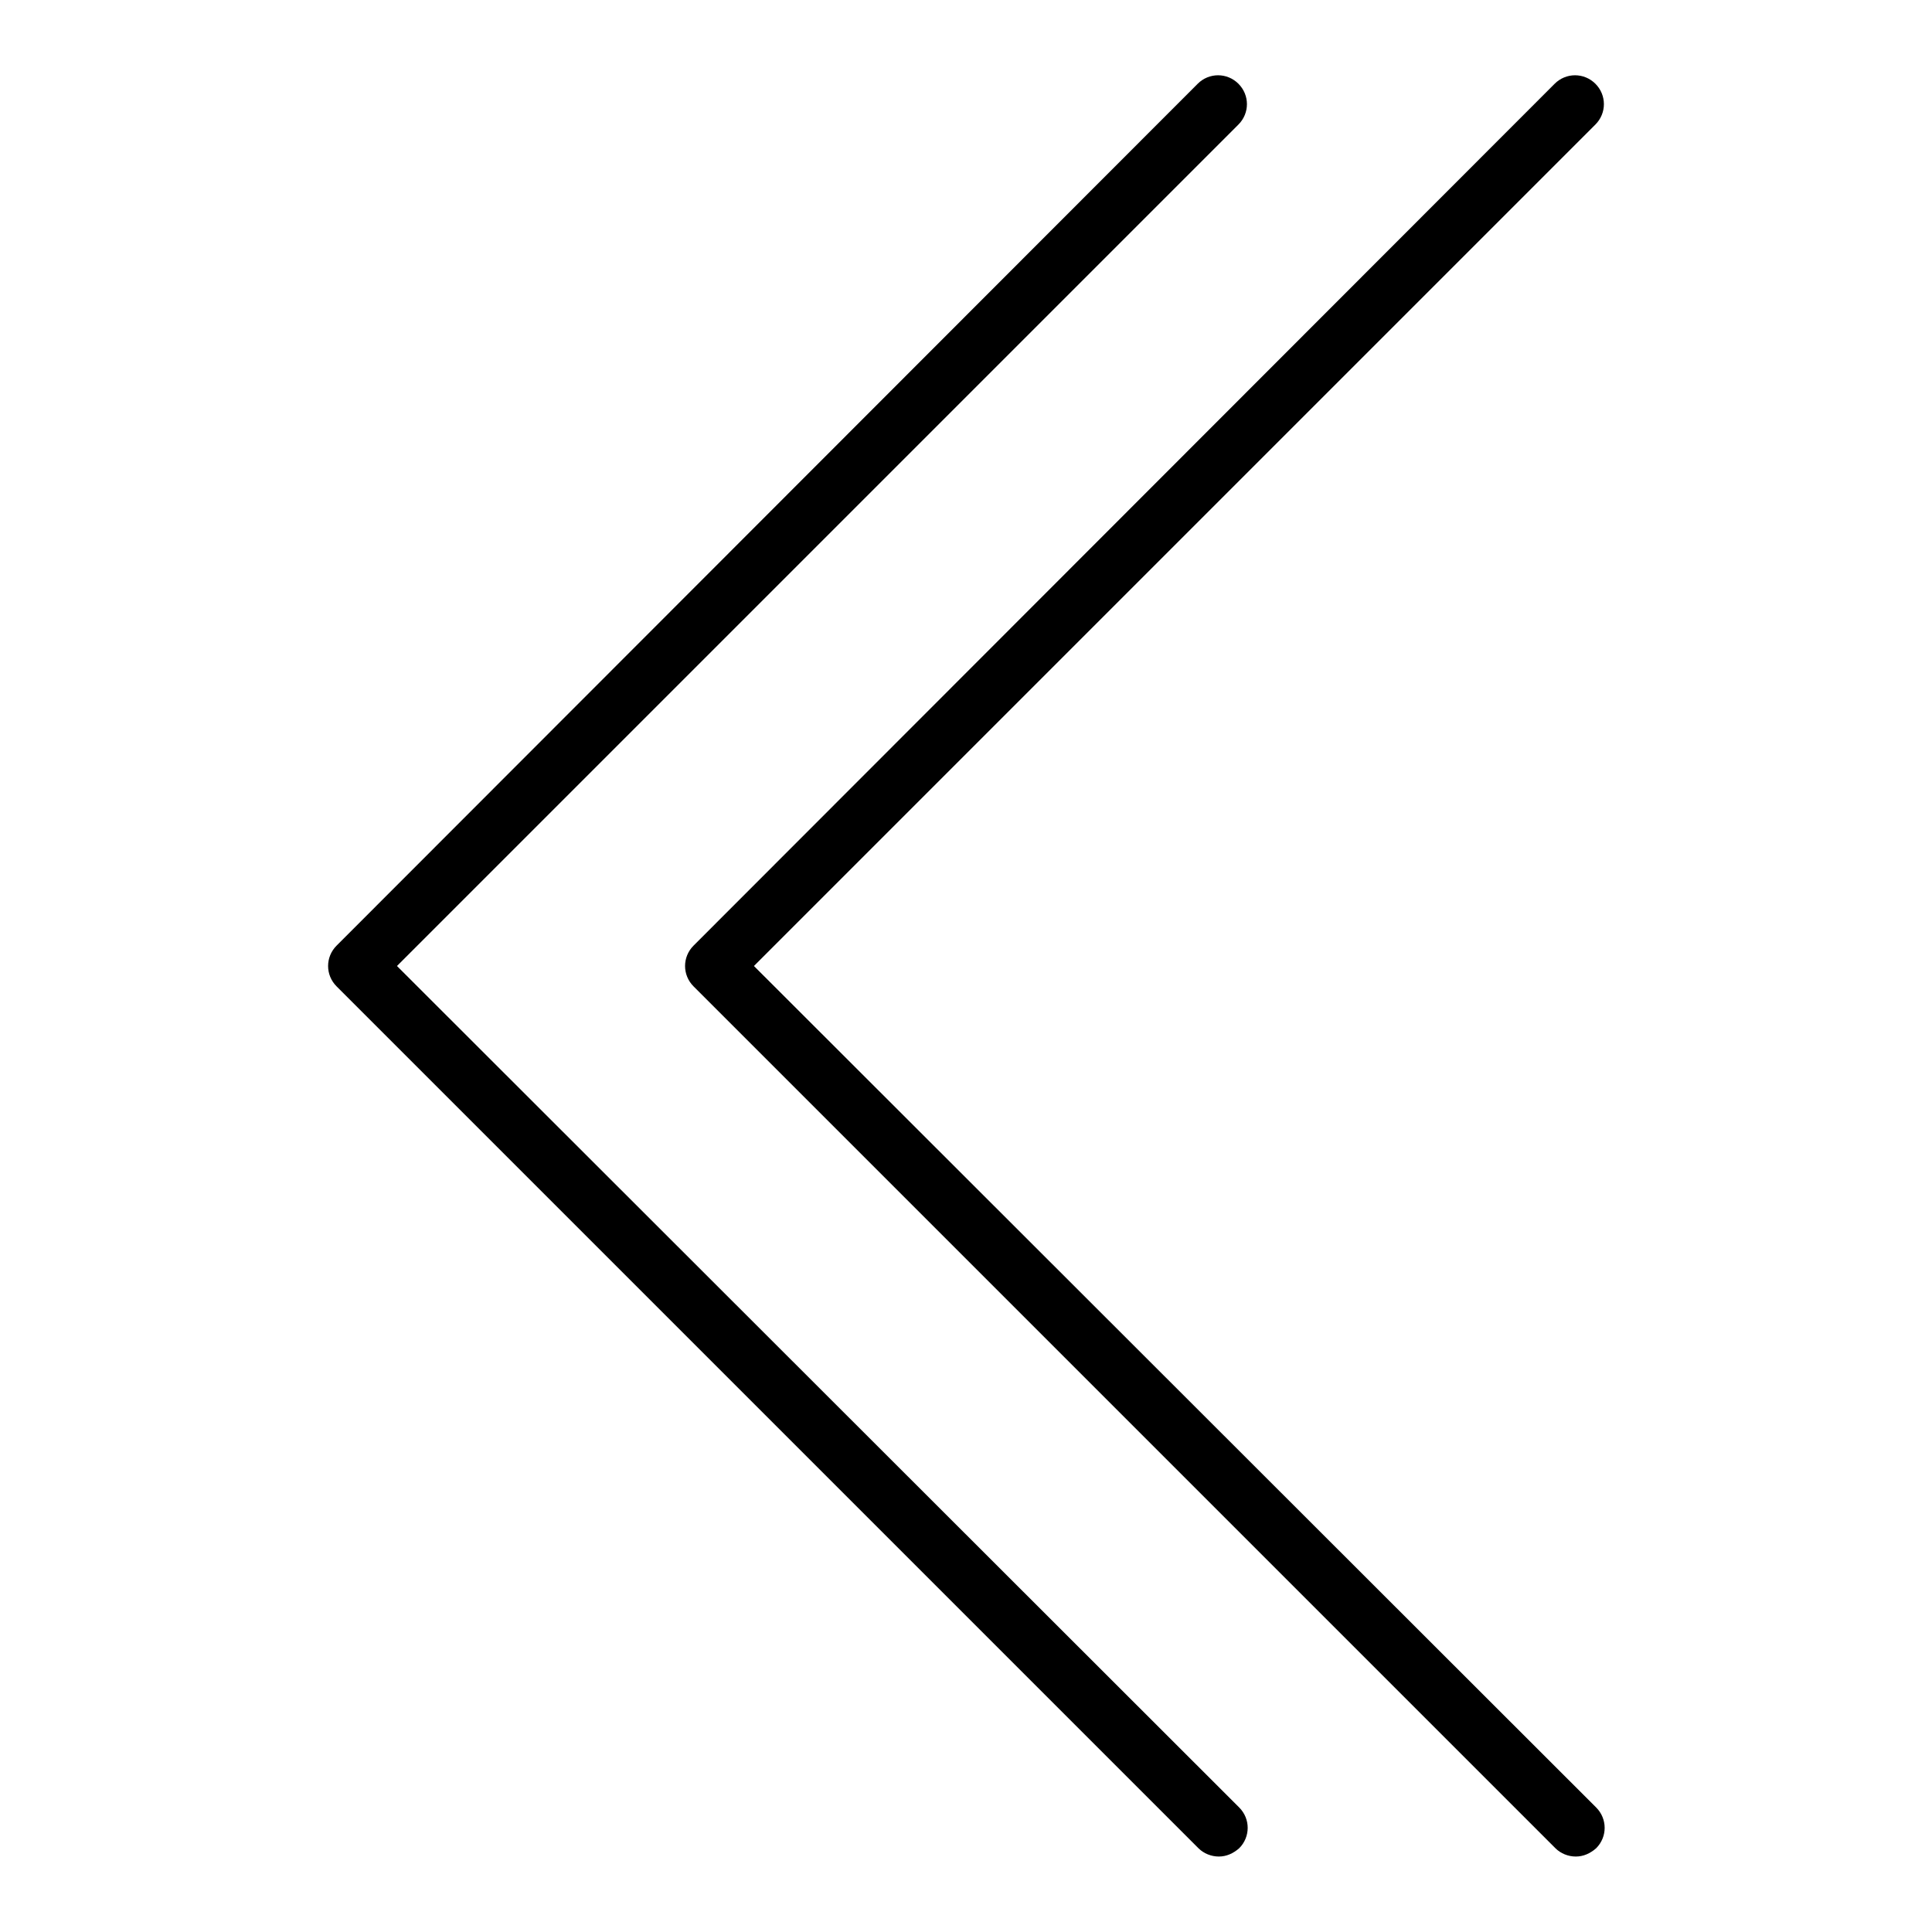
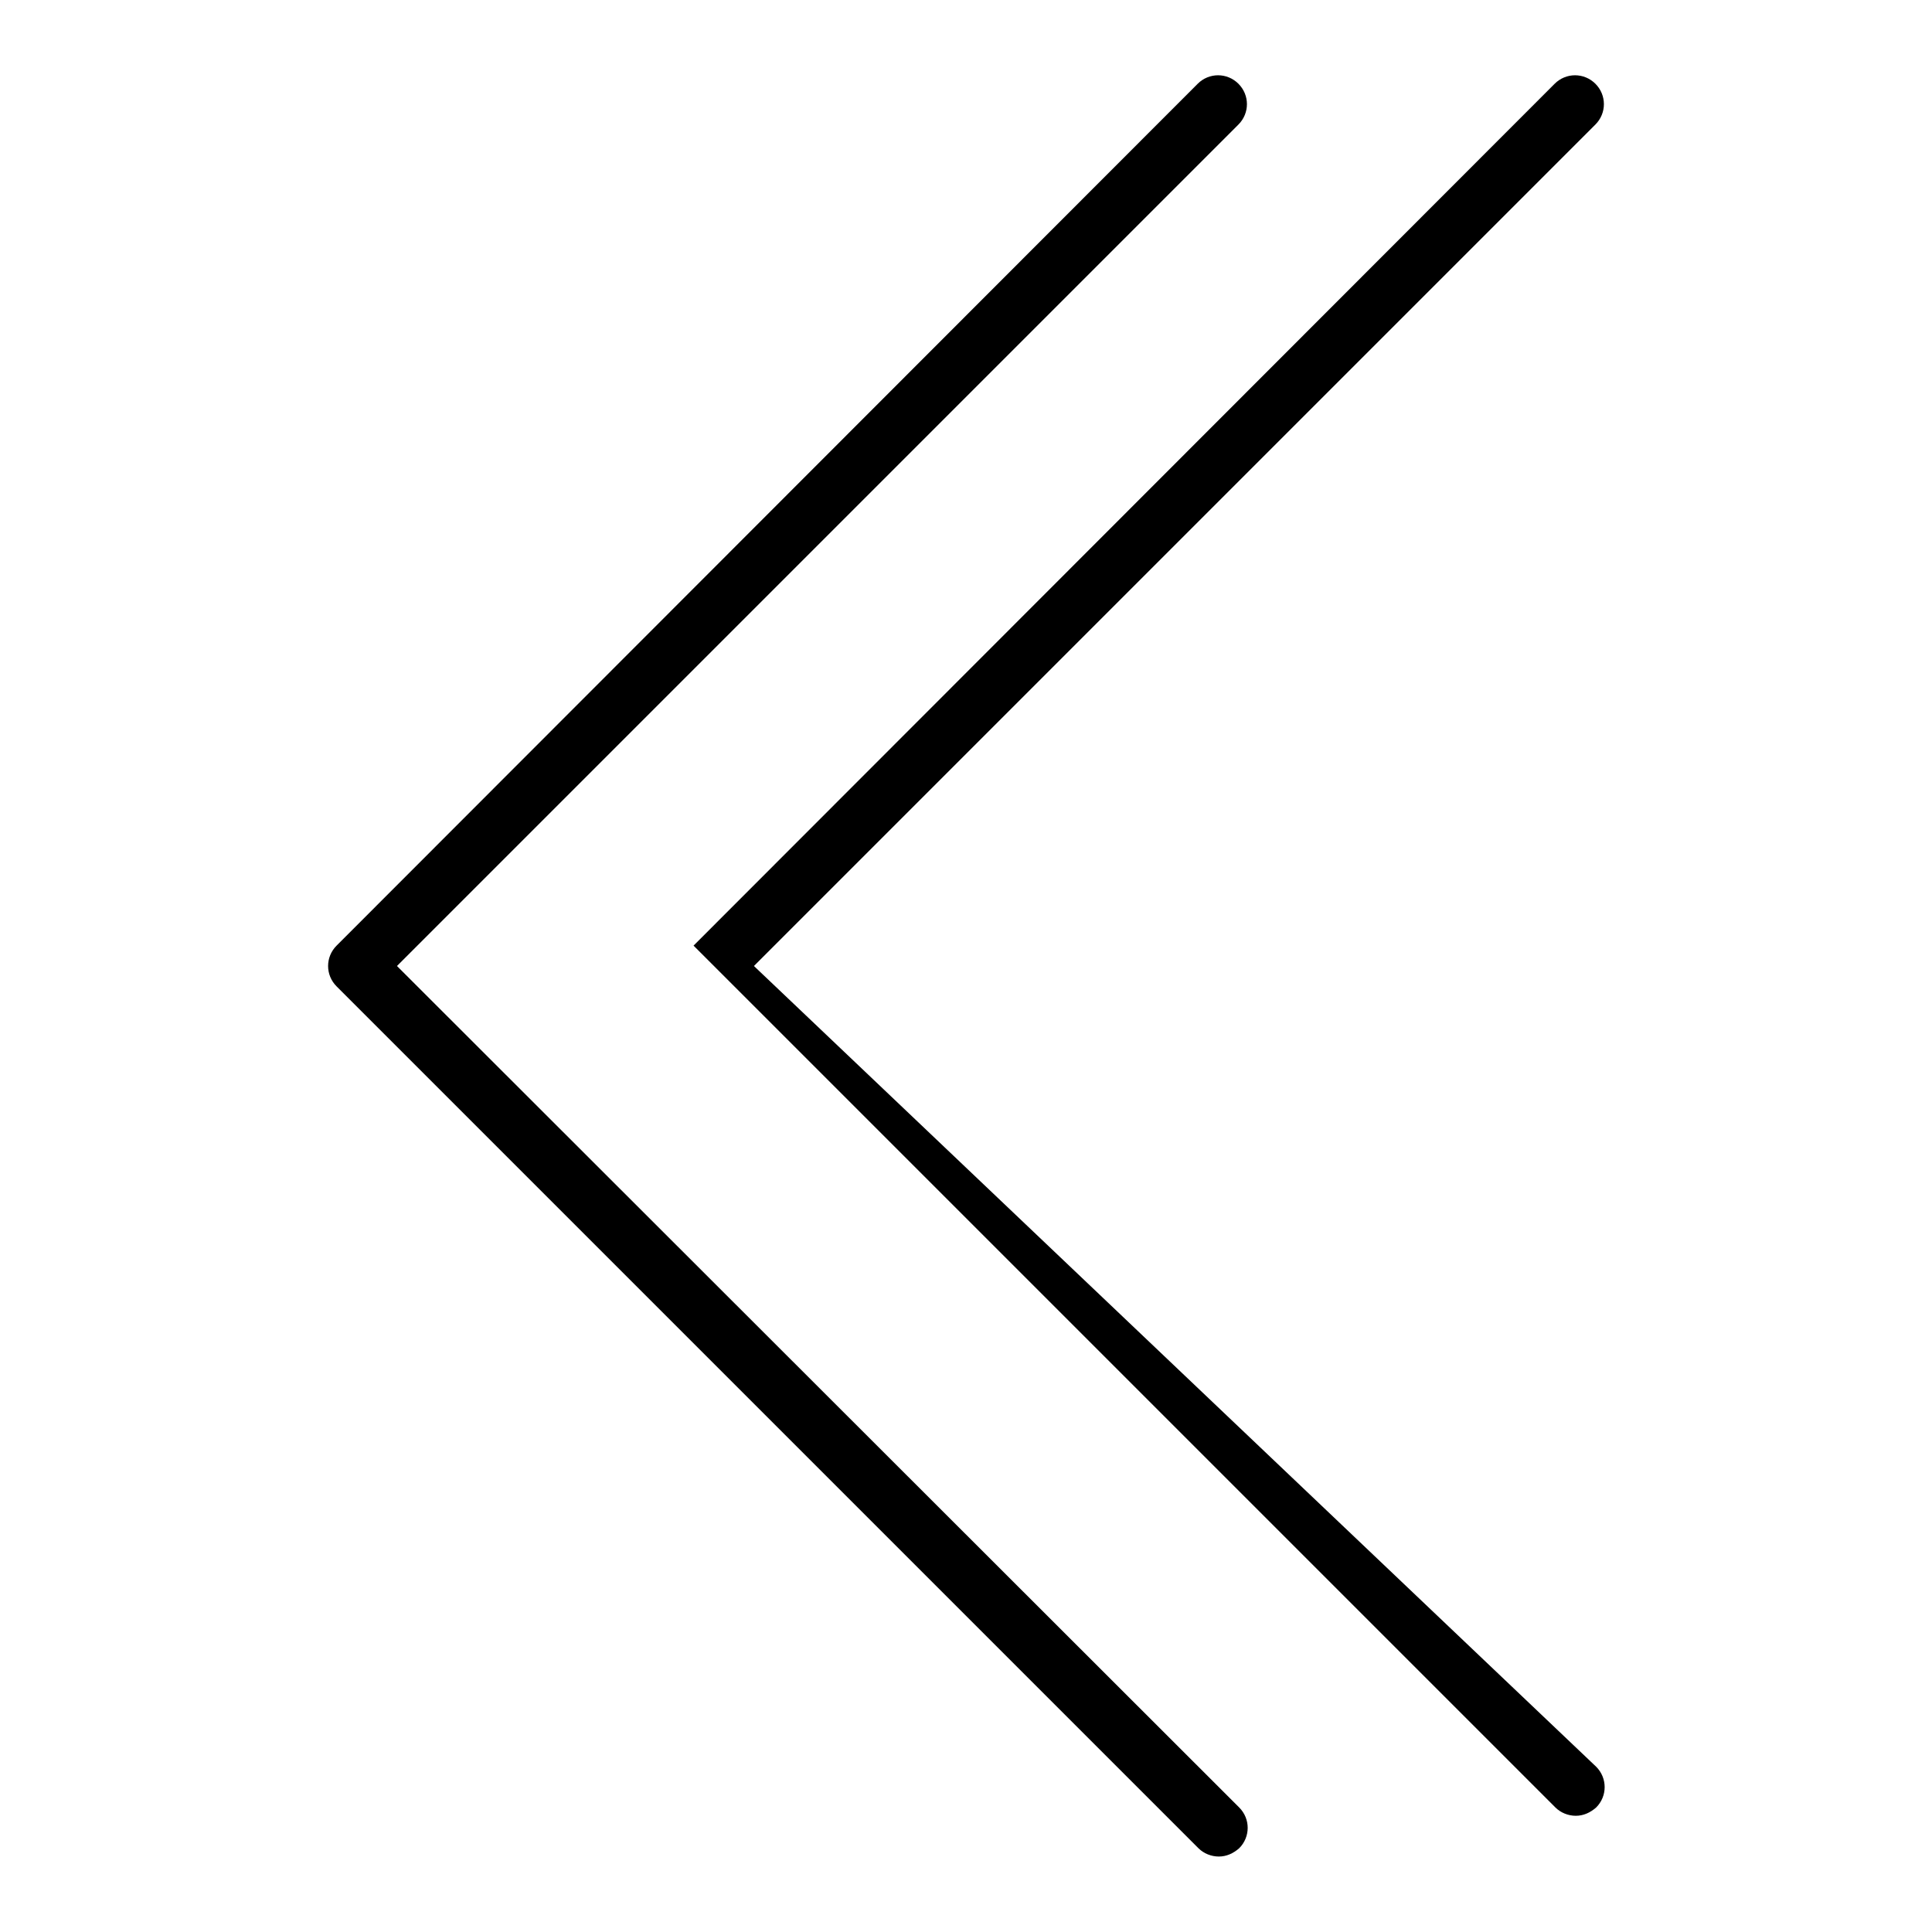
<svg xmlns="http://www.w3.org/2000/svg" version="1.1" x="0px" y="0px" viewBox="0 0 256 256" enable-background="new 0 0 256 256" xml:space="preserve">
  <g>
-     <path fill="#000000" d="M52.6,128L164.1,16.5c1.5-1.5,1.5-3.9,0-5.4c-1.5-1.5-3.9-1.5-5.4,0L44.6,125.3c-1.5,1.5-1.5,3.9,0,5.4 l114.2,114.2c0.7,0.7,1.7,1.1,2.7,1.1c1,0,1.9-0.4,2.7-1.1c1.5-1.5,1.5-3.9,0-5.4L52.6,128z M99.9,128L211.4,16.5 c1.5-1.5,1.5-3.9,0-5.4c-1.5-1.5-3.9-1.5-5.4,0L91.9,125.3c-1.5,1.5-1.5,3.9,0,5.4l114.2,114.2c0.7,0.7,1.7,1.1,2.7,1.1 s1.9-0.4,2.7-1.1c1.5-1.5,1.5-3.9,0-5.4L99.9,128z" />
+     <path fill="#000000" d="M52.6,128L164.1,16.5c1.5-1.5,1.5-3.9,0-5.4c-1.5-1.5-3.9-1.5-5.4,0L44.6,125.3c-1.5,1.5-1.5,3.9,0,5.4 l114.2,114.2c0.7,0.7,1.7,1.1,2.7,1.1c1,0,1.9-0.4,2.7-1.1c1.5-1.5,1.5-3.9,0-5.4L52.6,128z M99.9,128L211.4,16.5 c1.5-1.5,1.5-3.9,0-5.4c-1.5-1.5-3.9-1.5-5.4,0L91.9,125.3l114.2,114.2c0.7,0.7,1.7,1.1,2.7,1.1 s1.9-0.4,2.7-1.1c1.5-1.5,1.5-3.9,0-5.4L99.9,128z" />
  </g>
</svg>